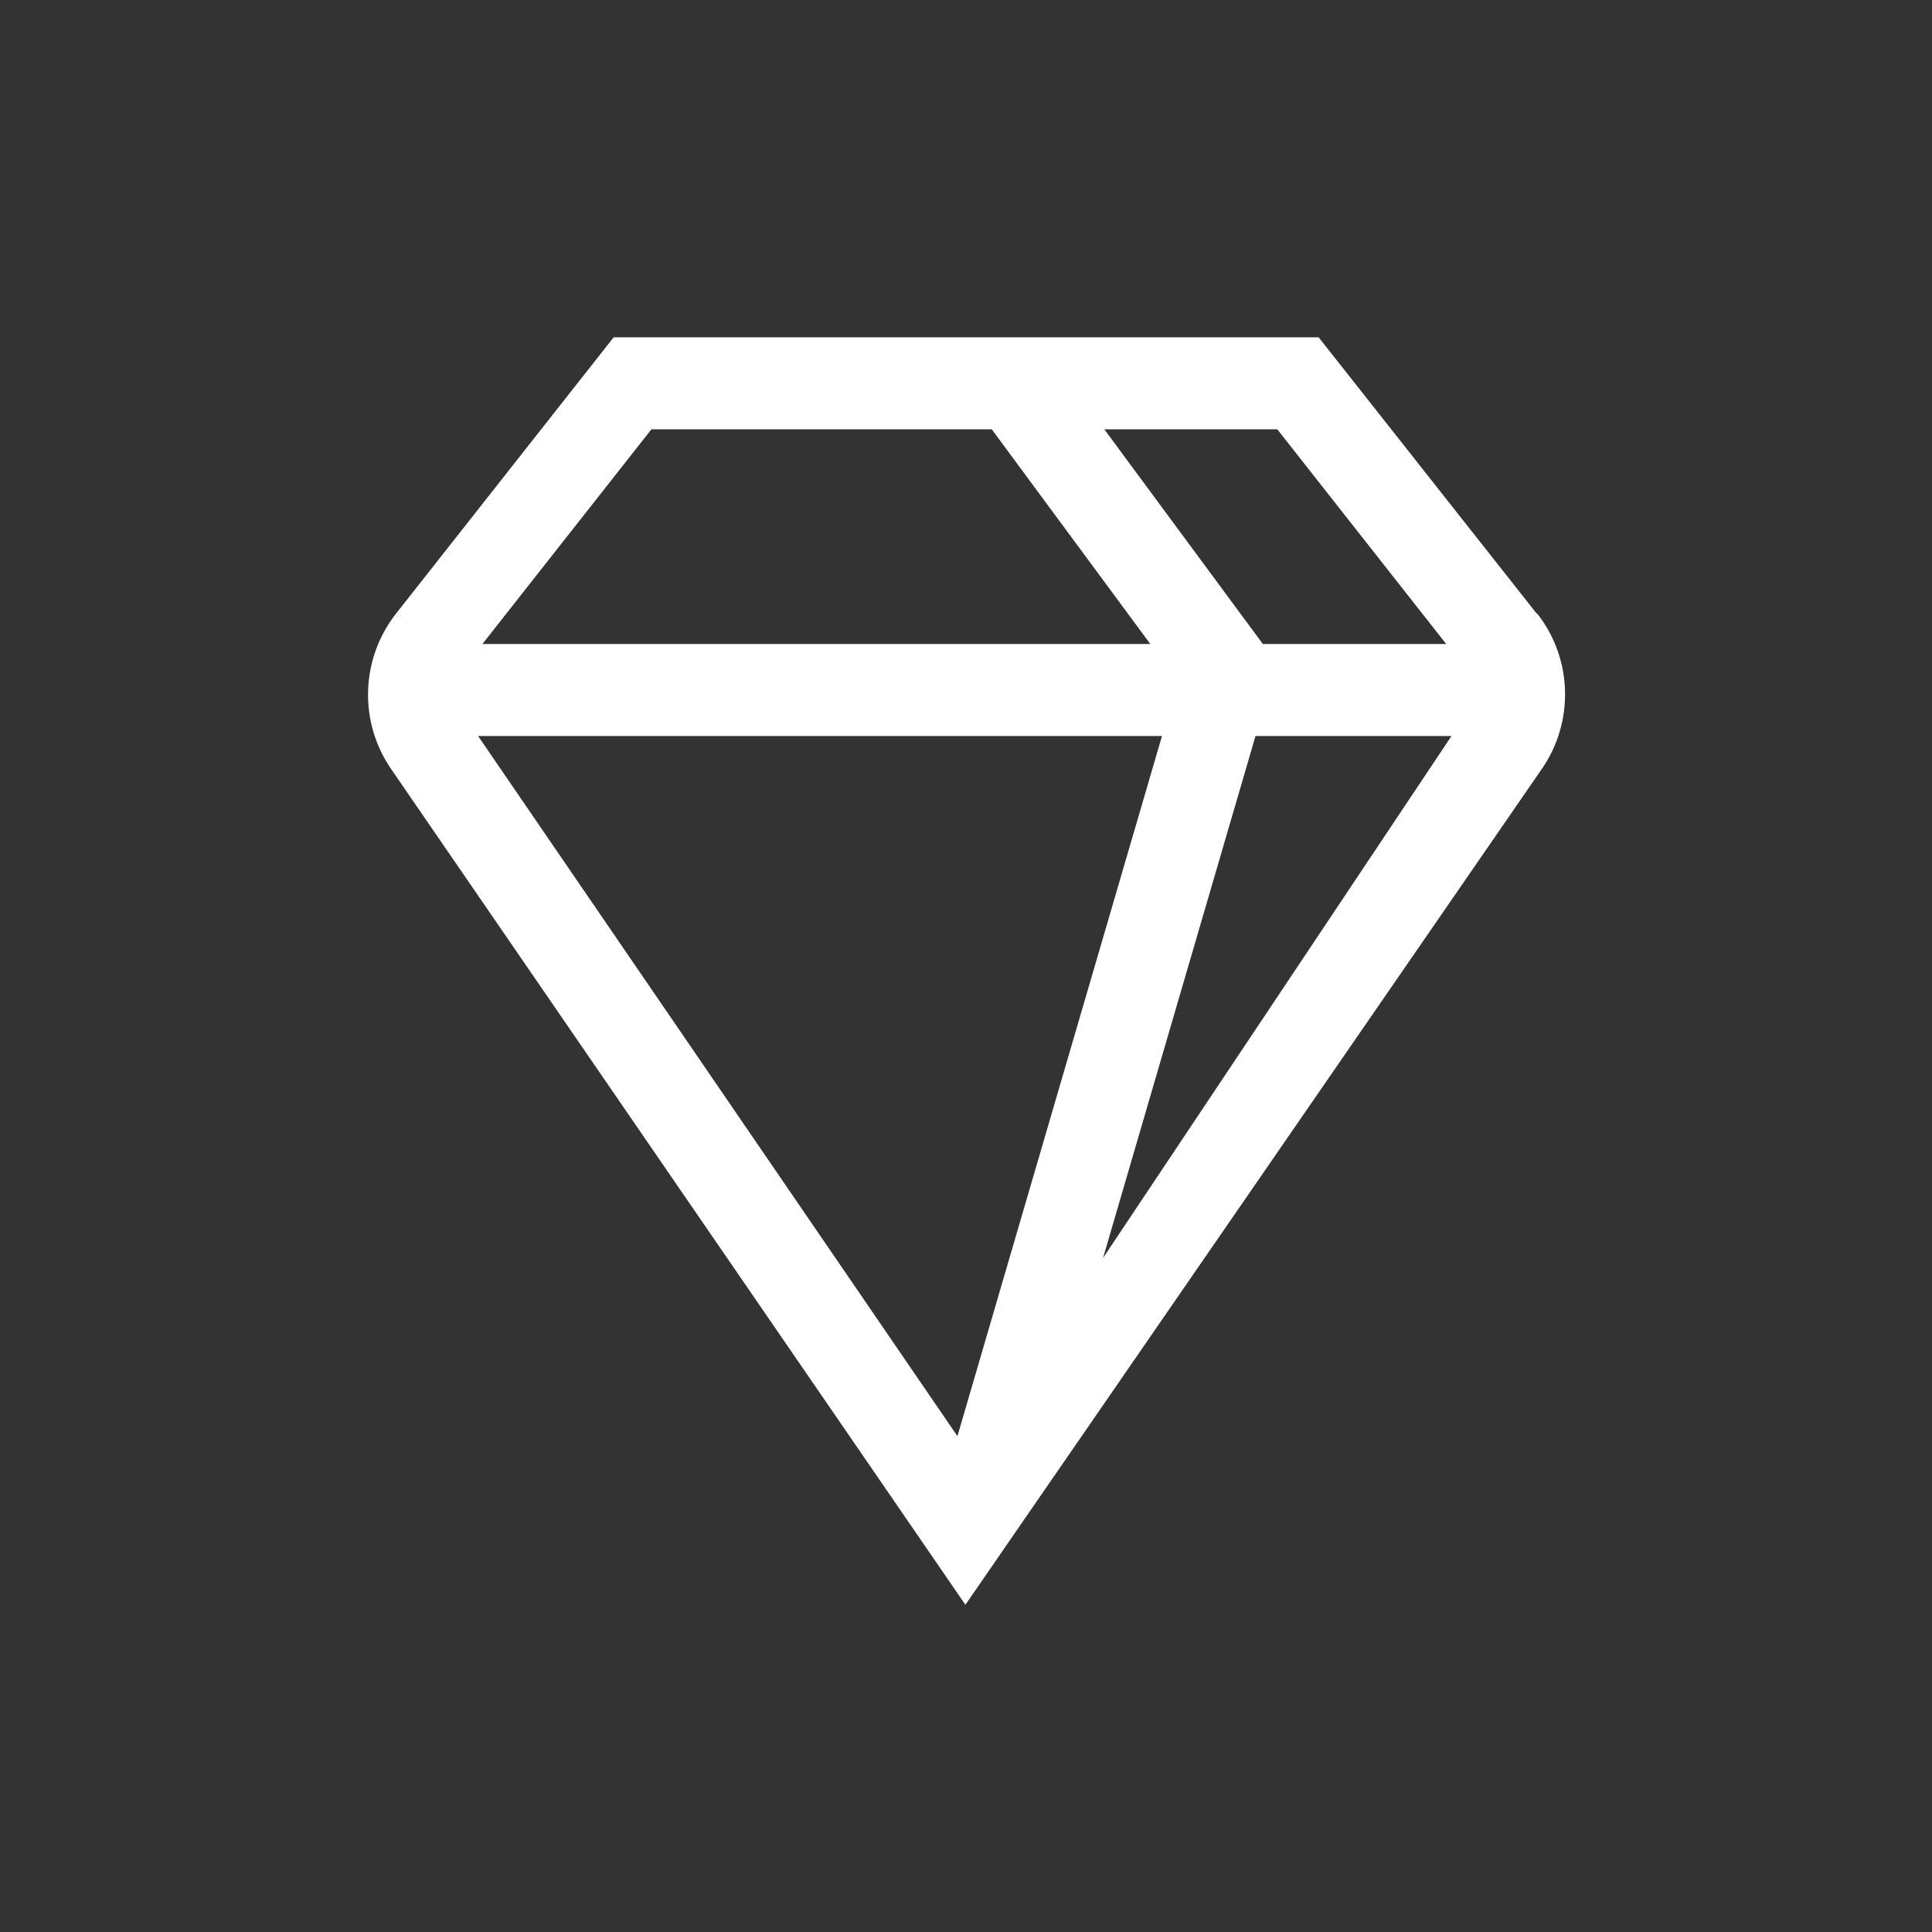
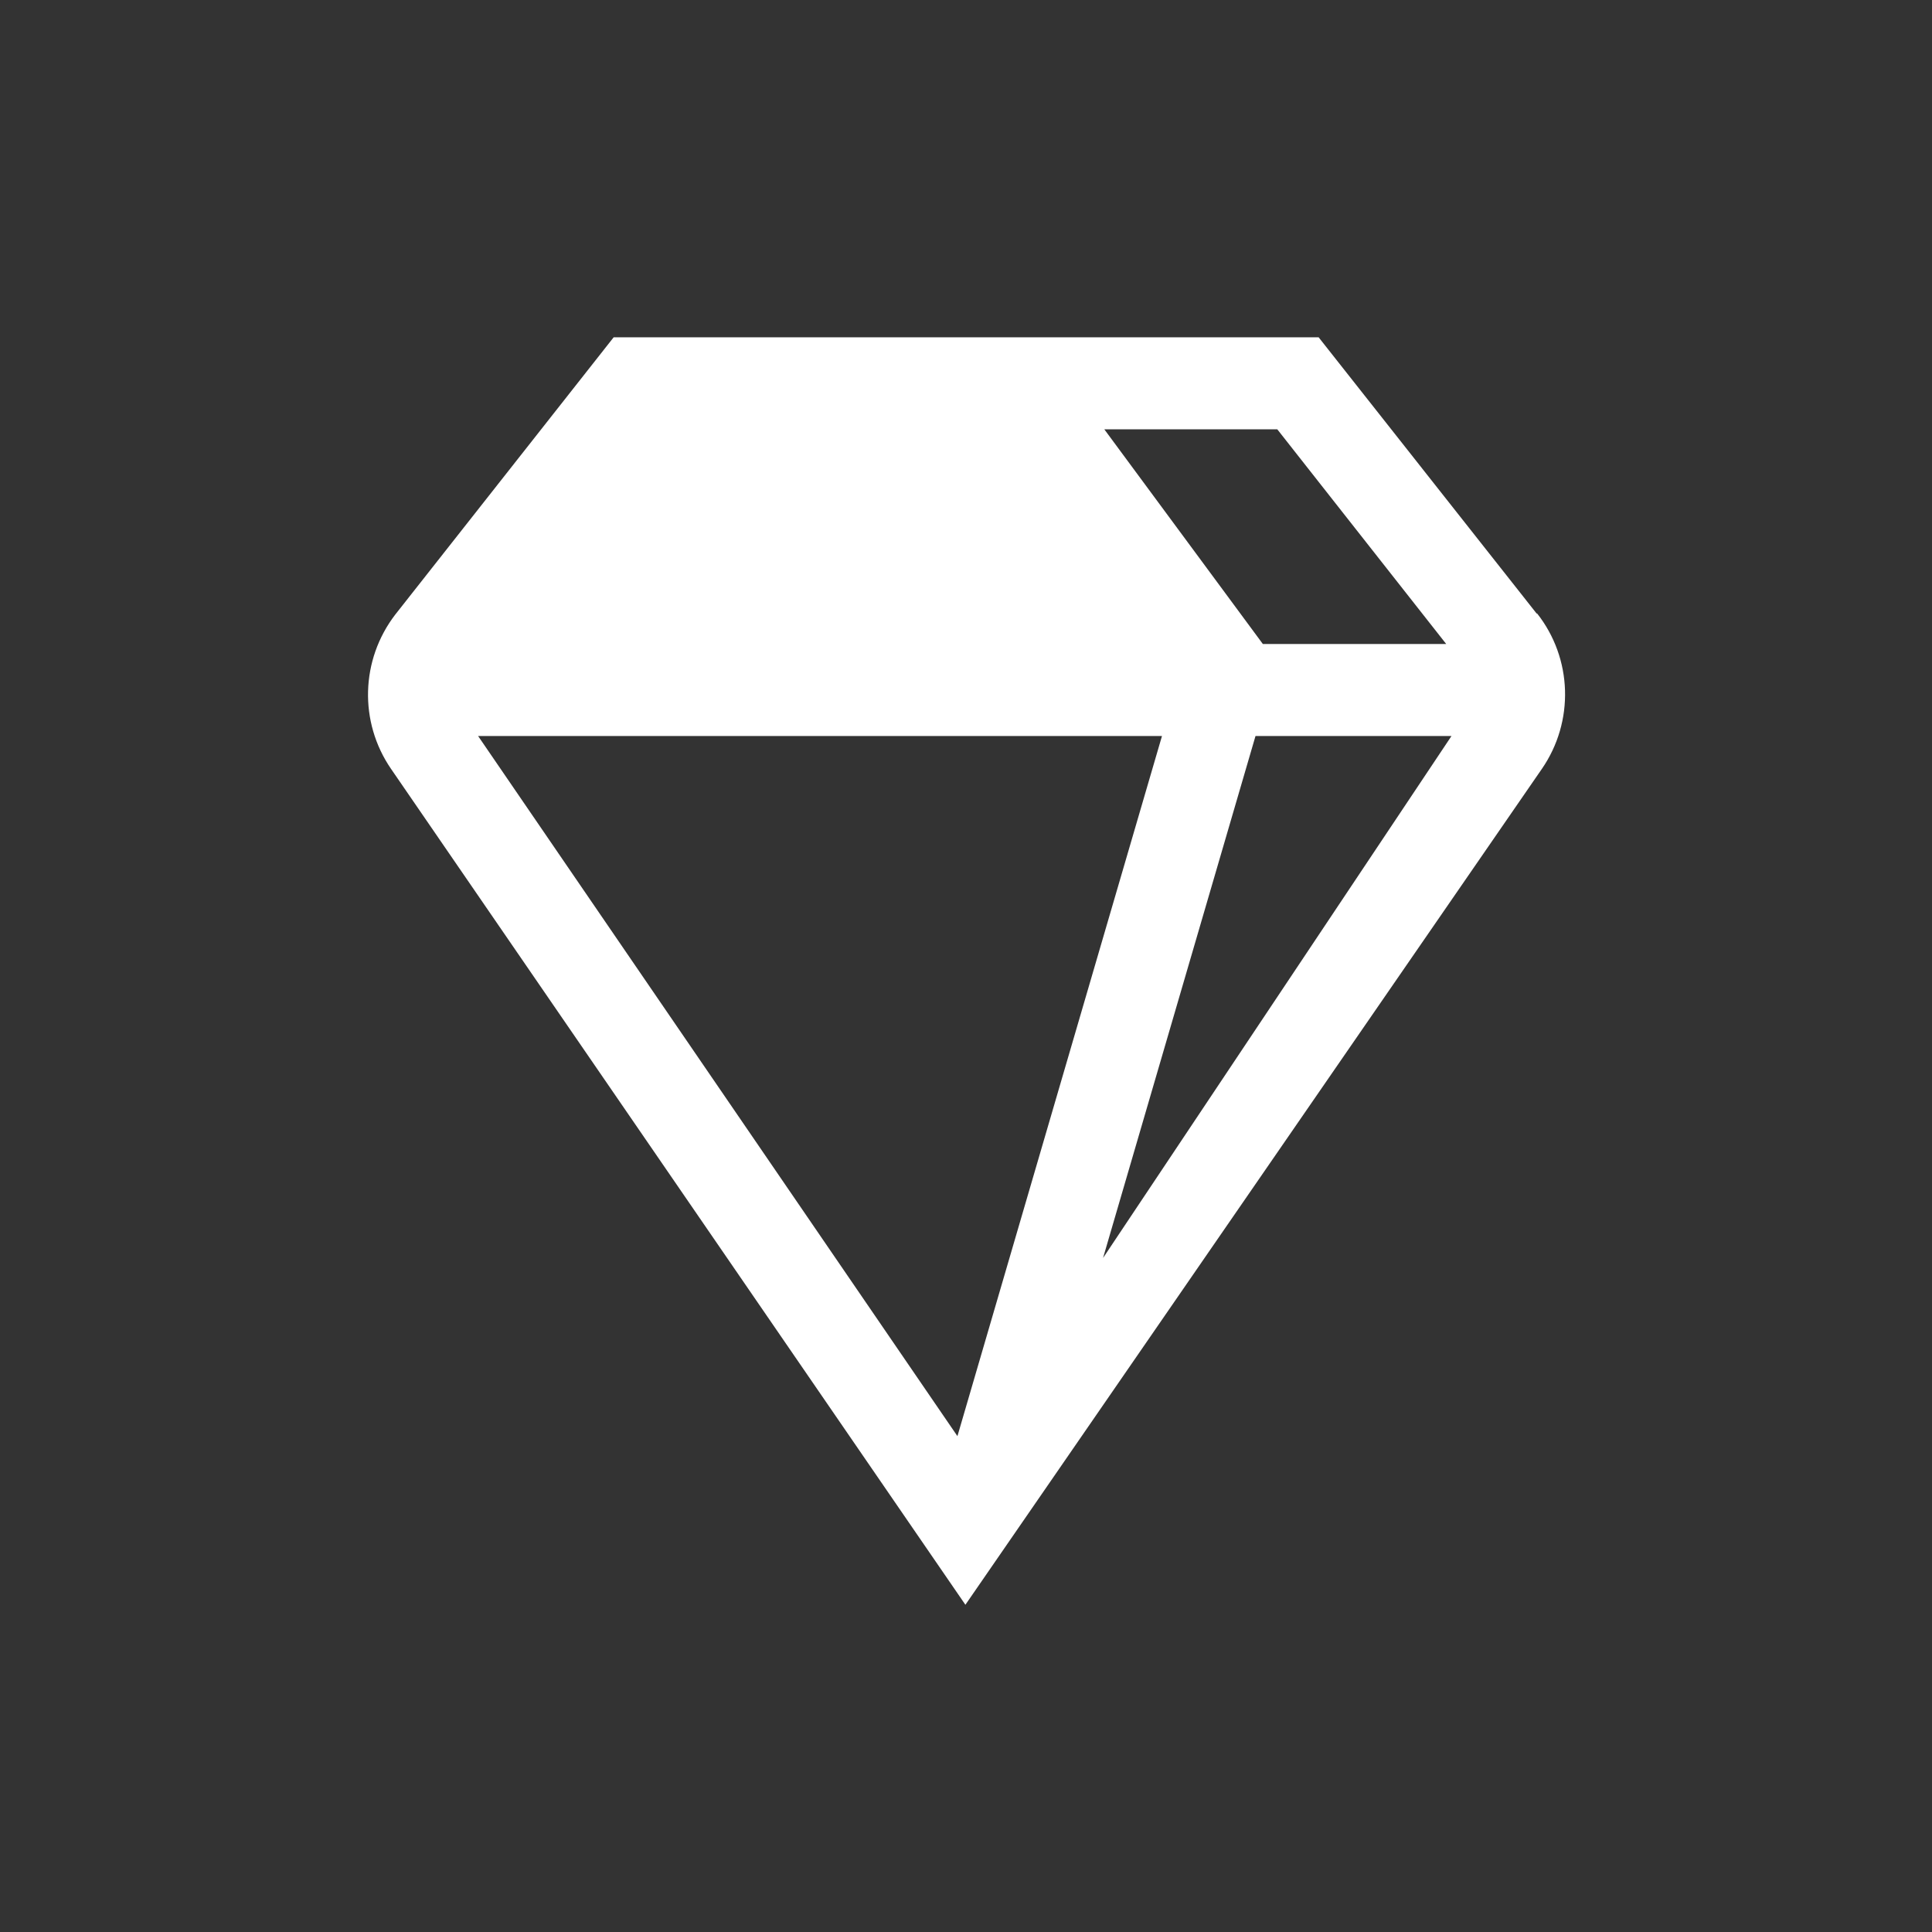
<svg xmlns="http://www.w3.org/2000/svg" width="32" height="32" viewBox="0 0 32 32" fill="none">
  <rect x="0" y="0" width="32" height="32" fill="#333333" stroke="none" />
-   <path d="M25.453 10.164L21.841 5.587H10.164L6.547 10.179C5.973 10.926 5.943 11.957 6.476 12.734L15.99 26.58L25.539 12.734C26.078 11.952 26.047 10.905 25.458 10.159L25.453 10.164ZM21.156 7.111L23.954 10.667H20.917L18.291 7.111H21.156ZM10.789 7.111H16.427L19.053 10.667H7.99L10.789 7.111ZM19.246 12.191L15.858 23.787L7.919 12.191H19.246ZM18.27 20.836L20.795 12.191H24.041L18.27 20.836Z" fill="white" />
+   <path d="M25.453 10.164L21.841 5.587H10.164L6.547 10.179C5.973 10.926 5.943 11.957 6.476 12.734L15.99 26.58L25.539 12.734C26.078 11.952 26.047 10.905 25.458 10.159L25.453 10.164ZM21.156 7.111L23.954 10.667H20.917L18.291 7.111H21.156ZM10.789 7.111H16.427H7.99L10.789 7.111ZM19.246 12.191L15.858 23.787L7.919 12.191H19.246ZM18.27 20.836L20.795 12.191H24.041L18.27 20.836Z" fill="white" />
</svg>